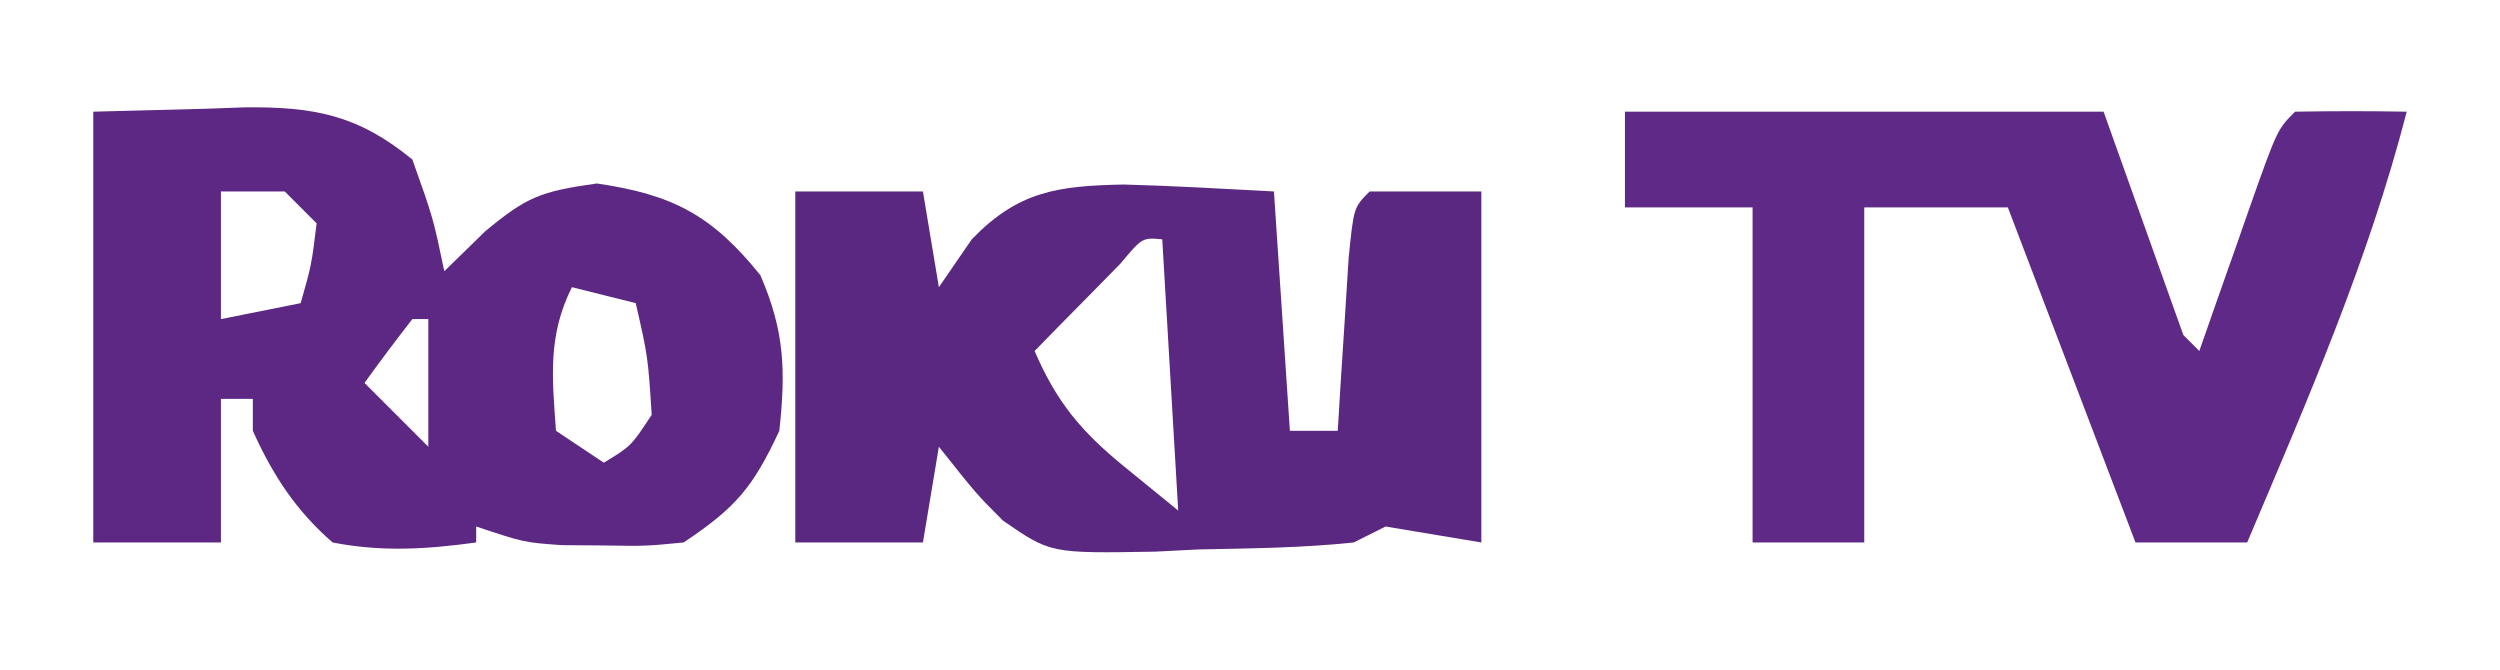
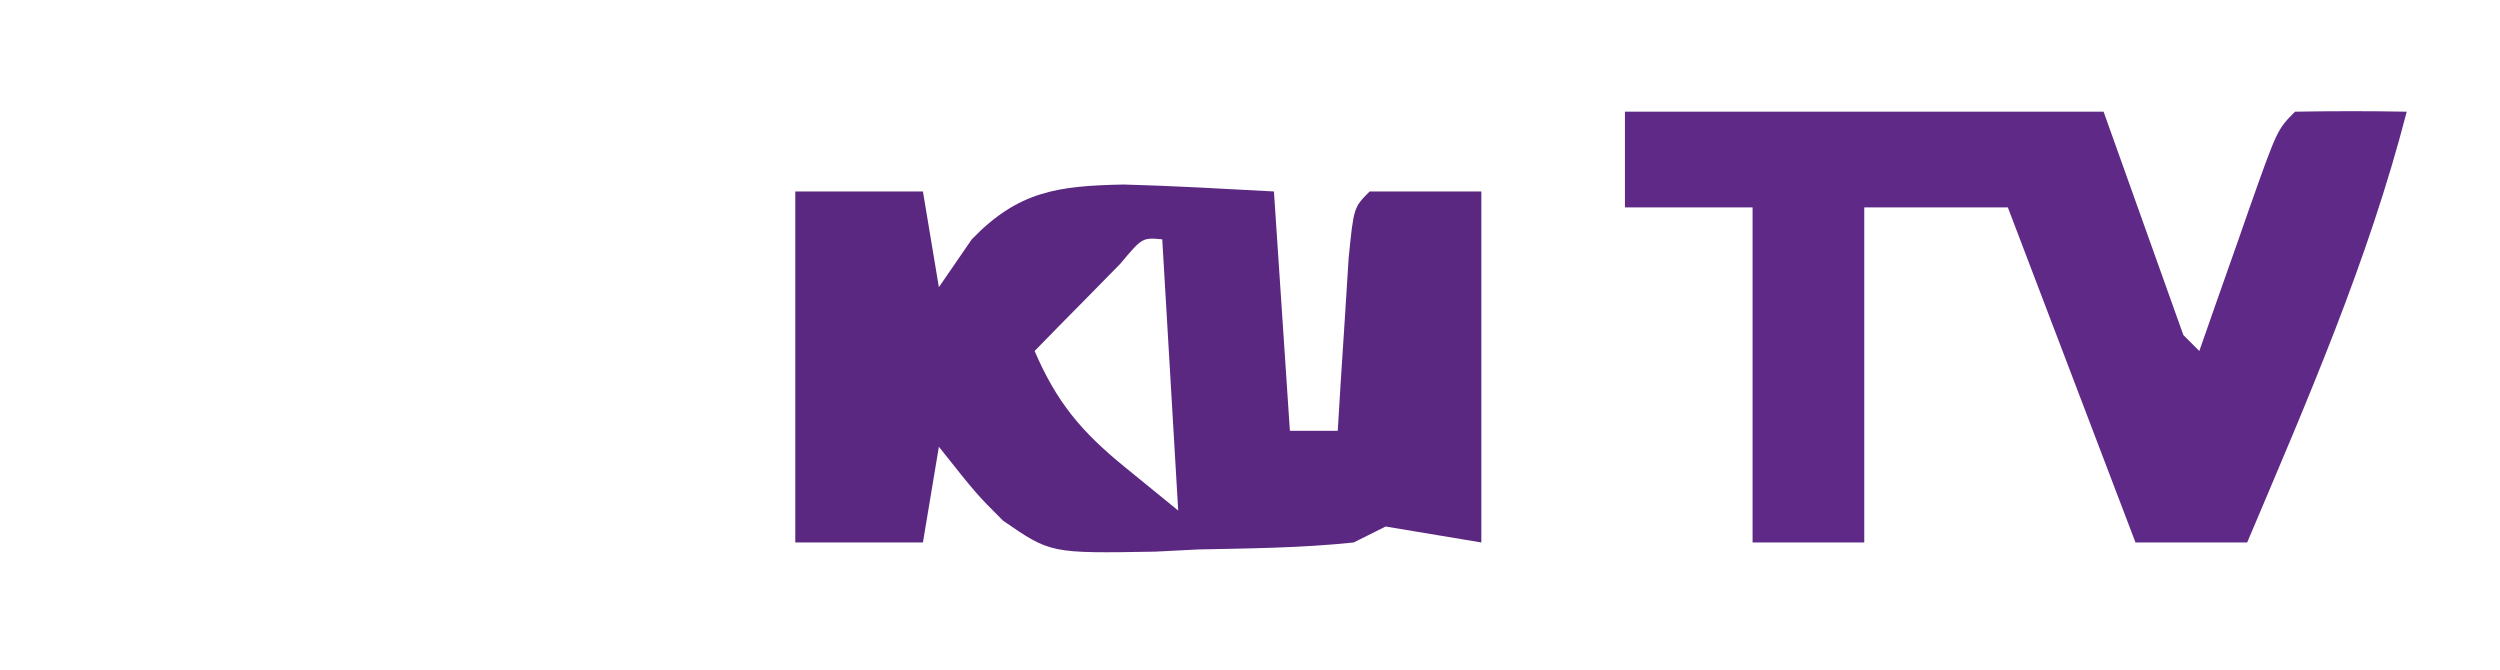
<svg xmlns="http://www.w3.org/2000/svg" version="1.1" width="97" height="26" viewBox="0 0 155 42">
-   <path d="M0 0 C3.558 -0.093 3.558 -0.093 7.188 -0.188 C8.294 -0.228 8.294 -0.228 9.423 -0.27 C13.816 -0.325 16.585 0.197 20 3 C21.312 6.688 21.312 6.688 22 10 C22.846 9.175 23.691 8.35 24.562 7.5 C27.165 5.339 28.025 4.997 31.562 4.5 C36.334 5.194 38.79 6.498 41.812 10.25 C43.331 13.767 43.407 16.2 43 20 C41.349 23.539 40.284 24.811 37 27 C34.625 27.23 34.625 27.23 32 27.188 C31.134 27.181 30.267 27.175 29.375 27.168 C27 27 27 27 24 26 C24 26.33 24 26.66 24 27 C20.899 27.426 18.085 27.604 15 27 C12.699 24.998 11.249 22.773 10 20 C10 19.34 10 18.68 10 18 C9.34 18 8.68 18 8 18 C8 20.97 8 23.94 8 27 C5.36 27 2.72 27 0 27 C0 18.09 0 9.18 0 0 Z M8 5 C8 7.64 8 10.28 8 13 C9.65 12.67 11.3 12.34 13 12 C13.68 9.603 13.68 9.603 14 7 C13.34 6.34 12.68 5.68 12 5 C10.68 5 9.36 5 8 5 Z M30 11 C28.478 14.043 28.761 16.654 29 20 C30.485 20.99 30.485 20.99 32 22 C33.707 20.964 33.707 20.964 35 19 C34.765 15.355 34.765 15.355 34 12 C32.68 11.67 31.36 11.34 30 11 Z M20 13 C18.974 14.313 17.973 15.647 17 17 C18.32 18.32 19.64 19.64 21 21 C21 18.36 21 15.72 21 13 C20.67 13 20.34 13 20 13 Z M21 21 C22 23 22 23 22 23 Z" fill="#5C2883" transform="translate(5,7)" />
  <path d="M0 0 C2.64 0 5.28 0 8 0 C8.33 1.98 8.66 3.96 9 6 C9.681 5.01 10.361 4.02 11.062 3 C13.979 -0.023 16.444 -0.353 20.595 -0.435 C23.732 -0.352 26.866 -0.165 30 0 C30.33 4.95 30.66 9.9 31 15 C31.99 15 32.98 15 34 15 C34.091 13.501 34.091 13.501 34.184 11.973 C34.267 10.682 34.351 9.392 34.438 8.062 C34.519 6.775 34.6 5.487 34.684 4.16 C35 1 35 1 36 0 C38.31 0 40.62 0 43 0 C43 7.26 43 14.52 43 22 C41.02 21.67 39.04 21.34 37 21 C36.01 21.495 36.01 21.495 35 22 C31.758 22.344 28.508 22.371 25.25 22.438 C24.355 22.483 23.461 22.529 22.539 22.576 C15.995 22.687 15.995 22.687 13.021 20.633 C11.359 18.973 11.359 18.973 9 16 C8.67 17.98 8.34 19.96 8 22 C5.36 22 2.72 22 0 22 C0 14.74 0 7.48 0 0 Z M20.371 4.531 C19.733 5.181 19.095 5.831 18.438 6.5 C17.797 7.15 17.156 7.799 16.496 8.469 C16.002 8.974 15.509 9.479 15 10 C16.382 13.21 17.924 15.049 20.625 17.25 C21.739 18.157 22.852 19.065 24 20 C23.67 14.39 23.34 8.78 23 3 C21.749 2.886 21.749 2.886 20.371 4.531 Z" fill="#5B2881" transform="translate(49,12)" />
  <path d="M0 0 C9.9 0 19.8 0 30 0 C31.65 4.62 33.3 9.24 35 14 C35.495 14.495 35.495 14.495 36 15 C36.524 13.501 36.524 13.501 37.059 11.973 C37.518 10.669 37.978 9.366 38.438 8.062 C38.668 7.403 38.898 6.744 39.135 6.064 C40.887 1.113 40.887 1.113 42 0 C44.333 -0.041 46.667 -0.042 49 0 C46.587 9.355 42.757 18.126 39 27 C36.69 27 34.38 27 32 27 C29.36 20.07 26.72 13.14 24 6 C21.03 6 18.06 6 15 6 C15 12.93 15 19.86 15 27 C12.69 27 10.38 27 8 27 C8 20.07 8 13.14 8 6 C5.36 6 2.72 6 0 6 C0 4.02 0 2.04 0 0 Z" fill="#5F2987" transform="translate(101,7)" />
</svg>